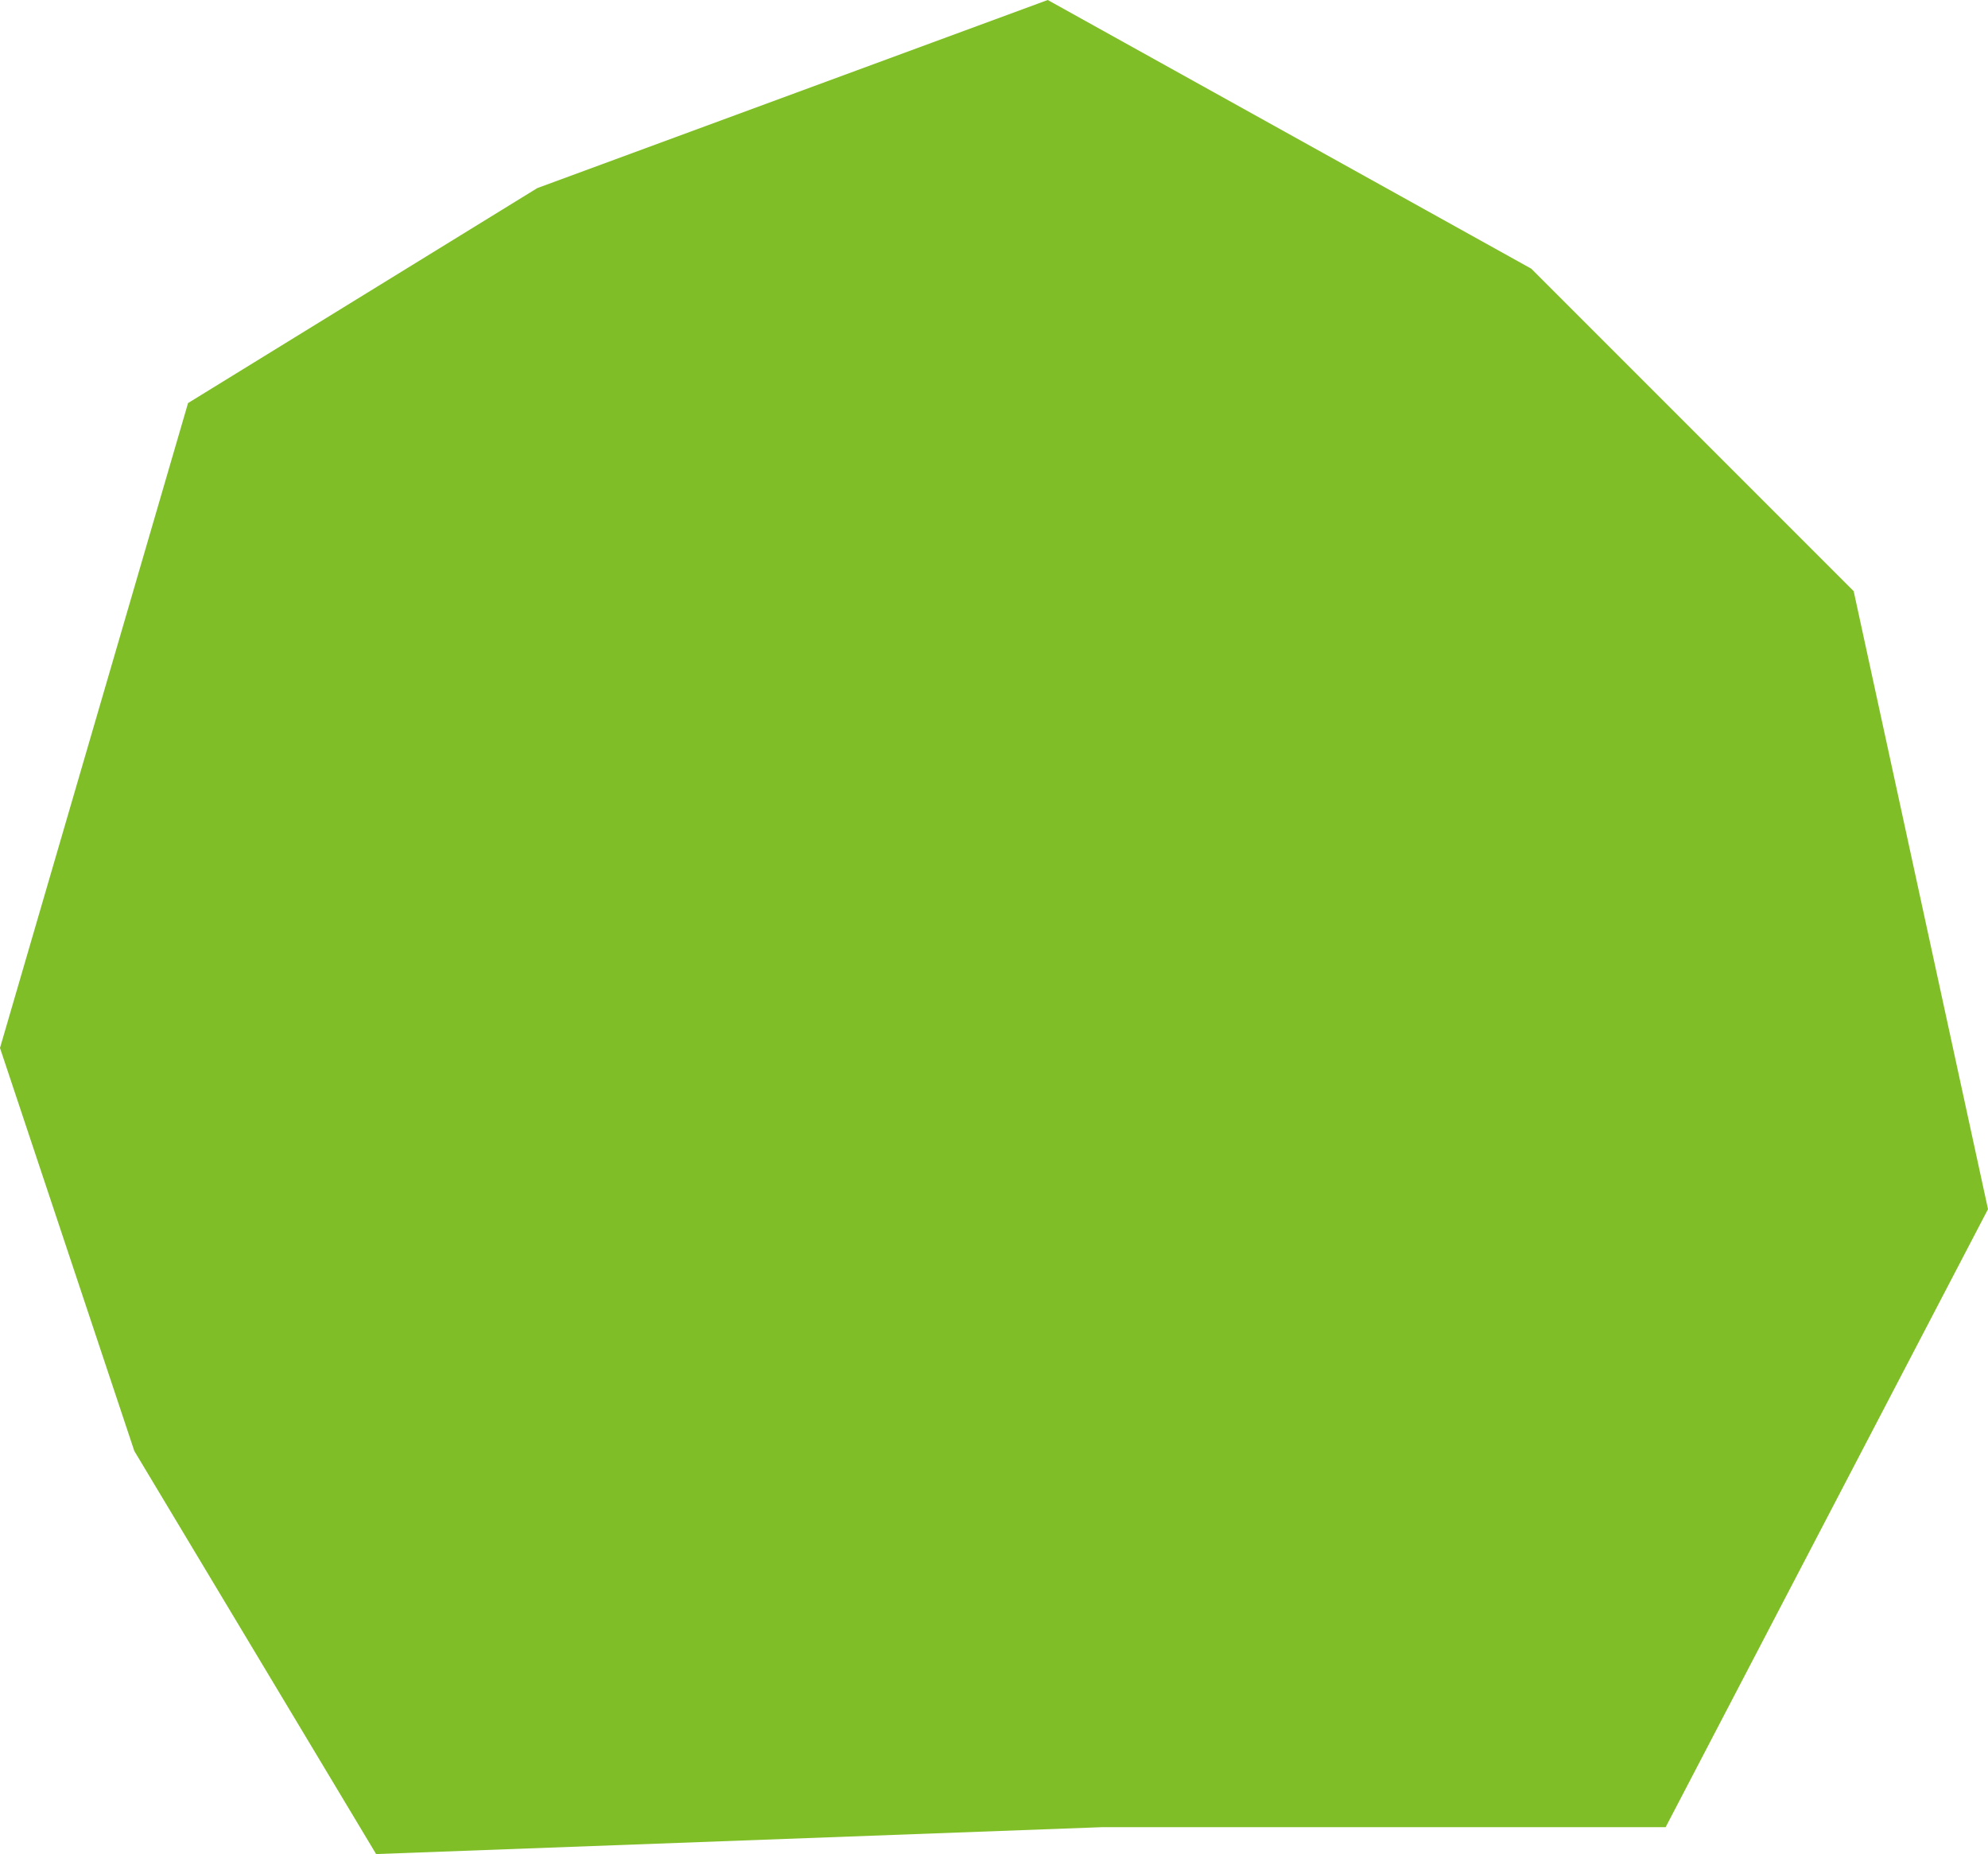
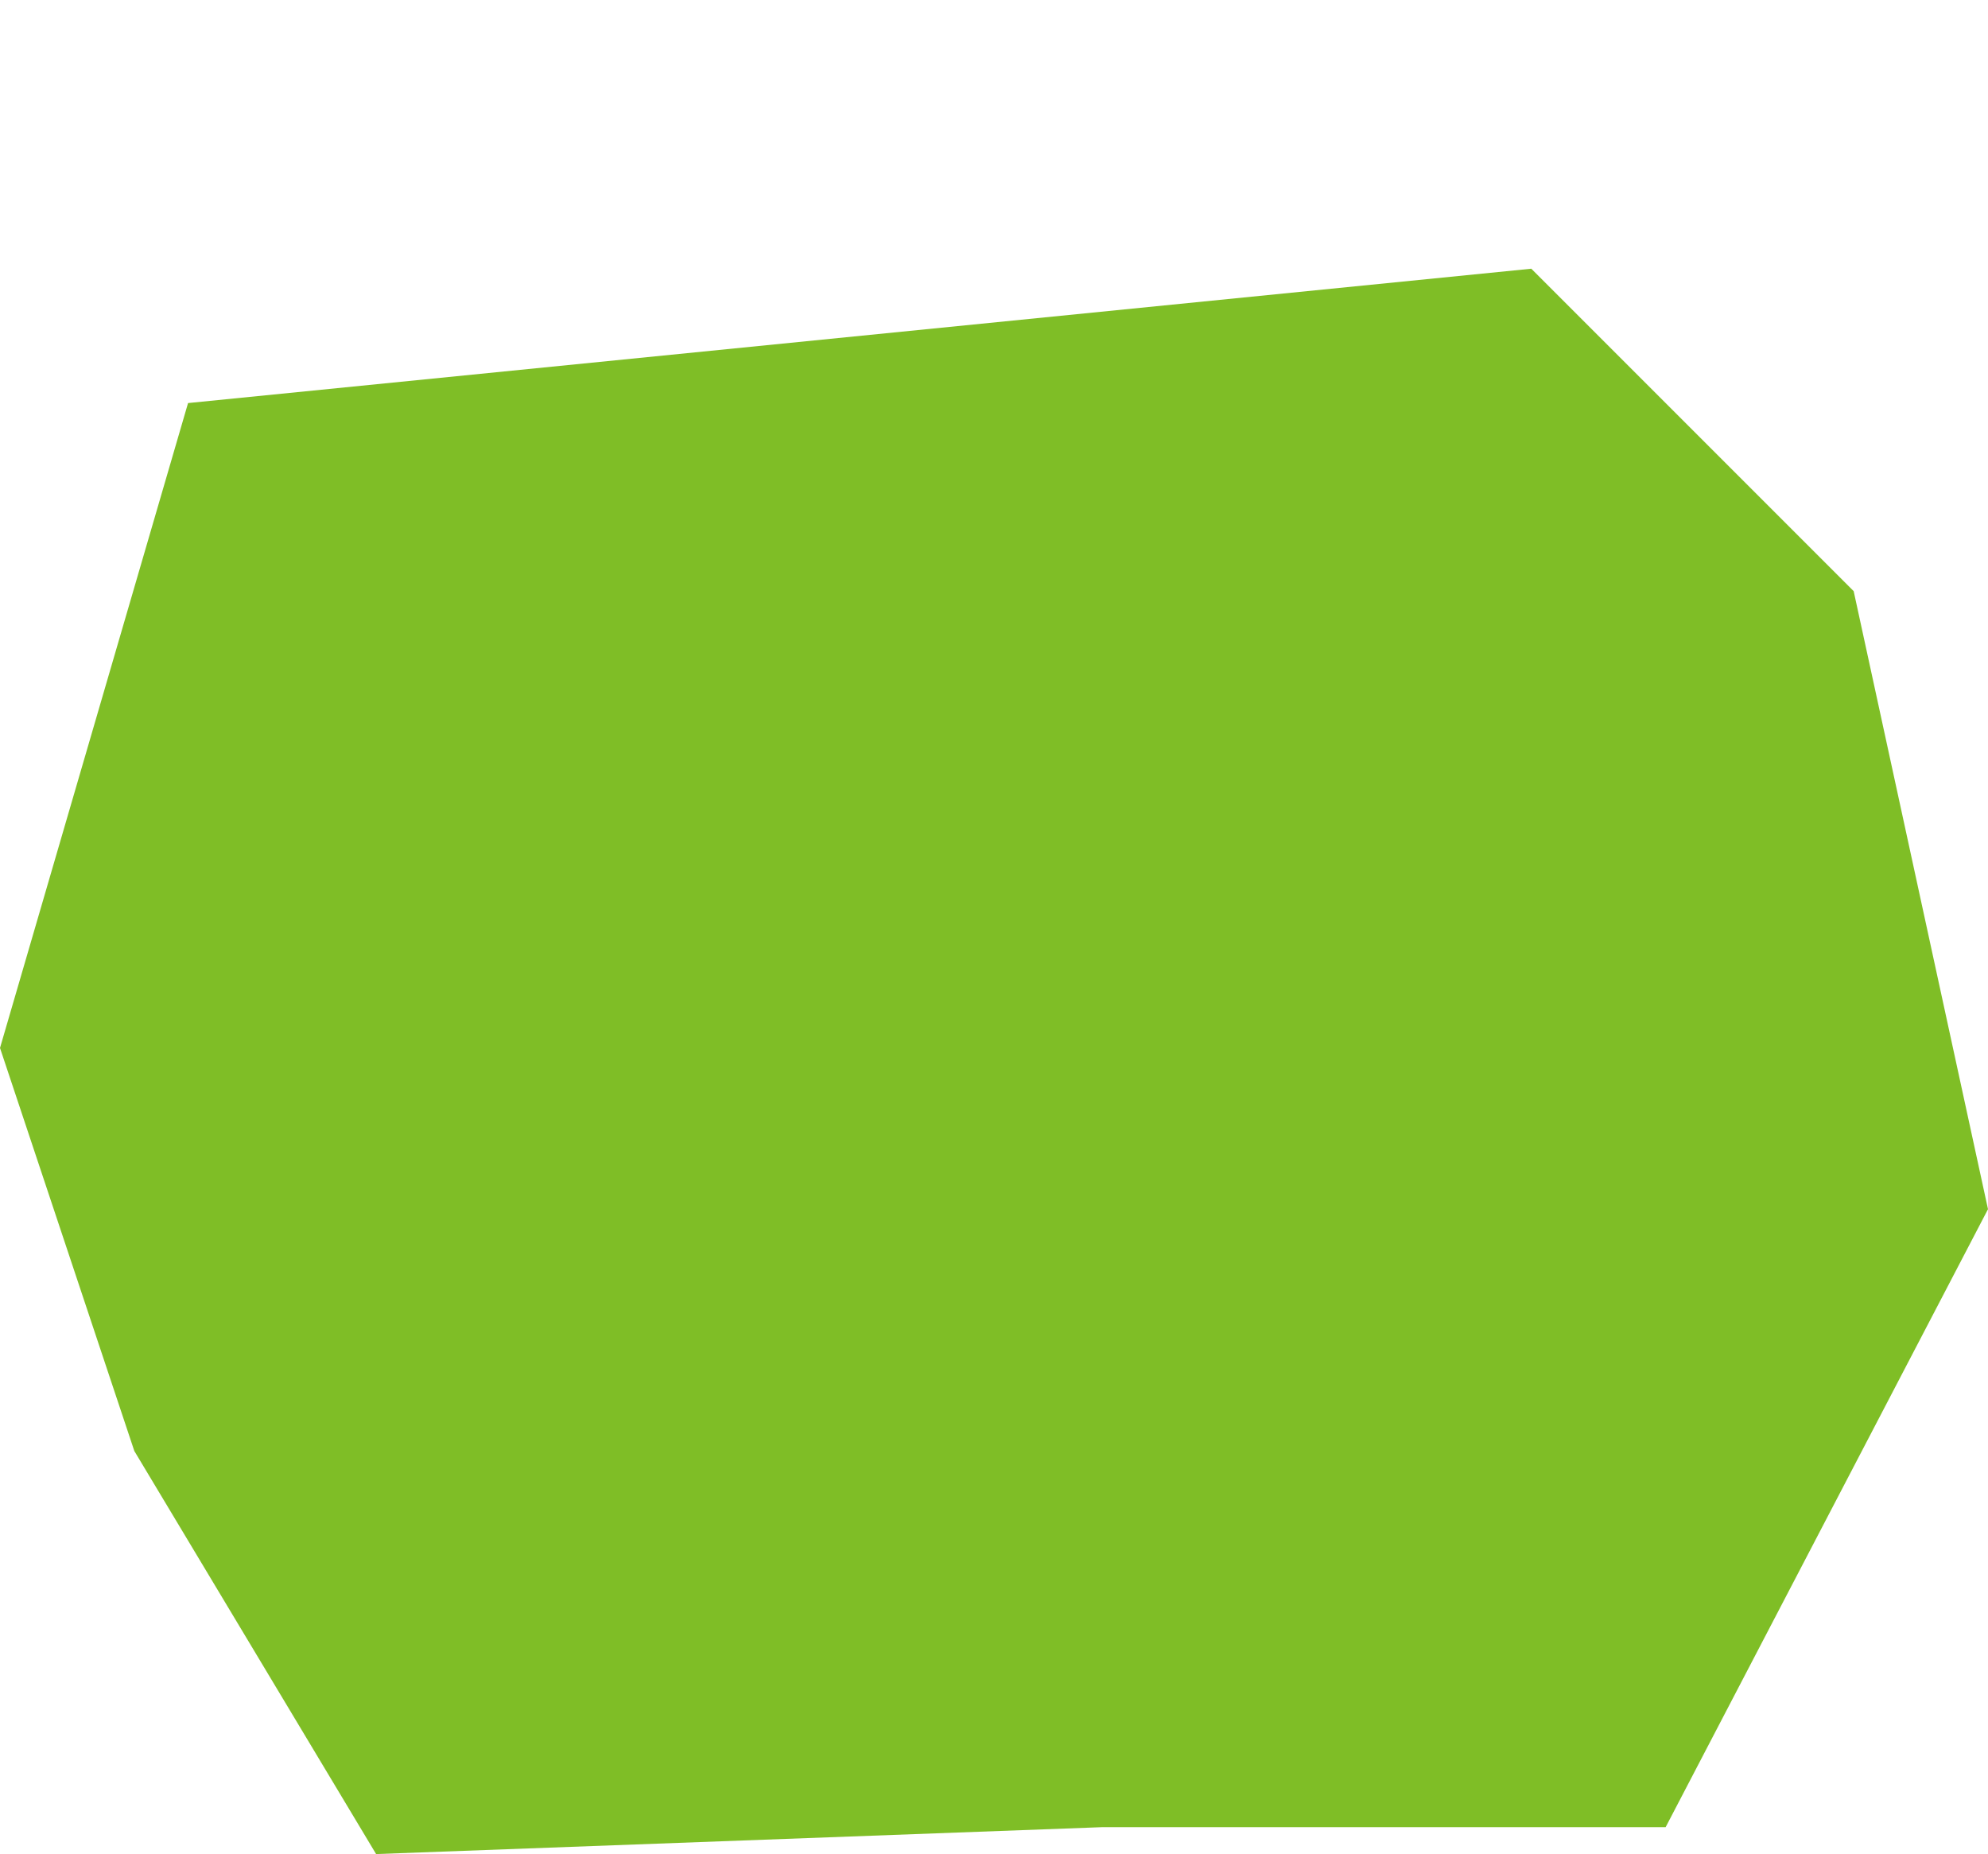
<svg xmlns="http://www.w3.org/2000/svg" xml:space="preserve" width="2521.8" height="2351.408" style="enable-background:new 0 0 2521.8 2351.408">
-   <path d="M238.549 511.176 0 1329.057l170.392 511.175 306.705 511.176 920.117-34.078h715.645l408.941-783.803-170.392-783.803-408.94-408.94L1329.057 0 681.568 238.549z" style="fill:#7fbe26" />
+   <path d="M238.549 511.176 0 1329.057l170.392 511.175 306.705 511.176 920.117-34.078h715.645l408.941-783.803-170.392-783.803-408.94-408.94z" style="fill:#7fbe26" />
</svg>